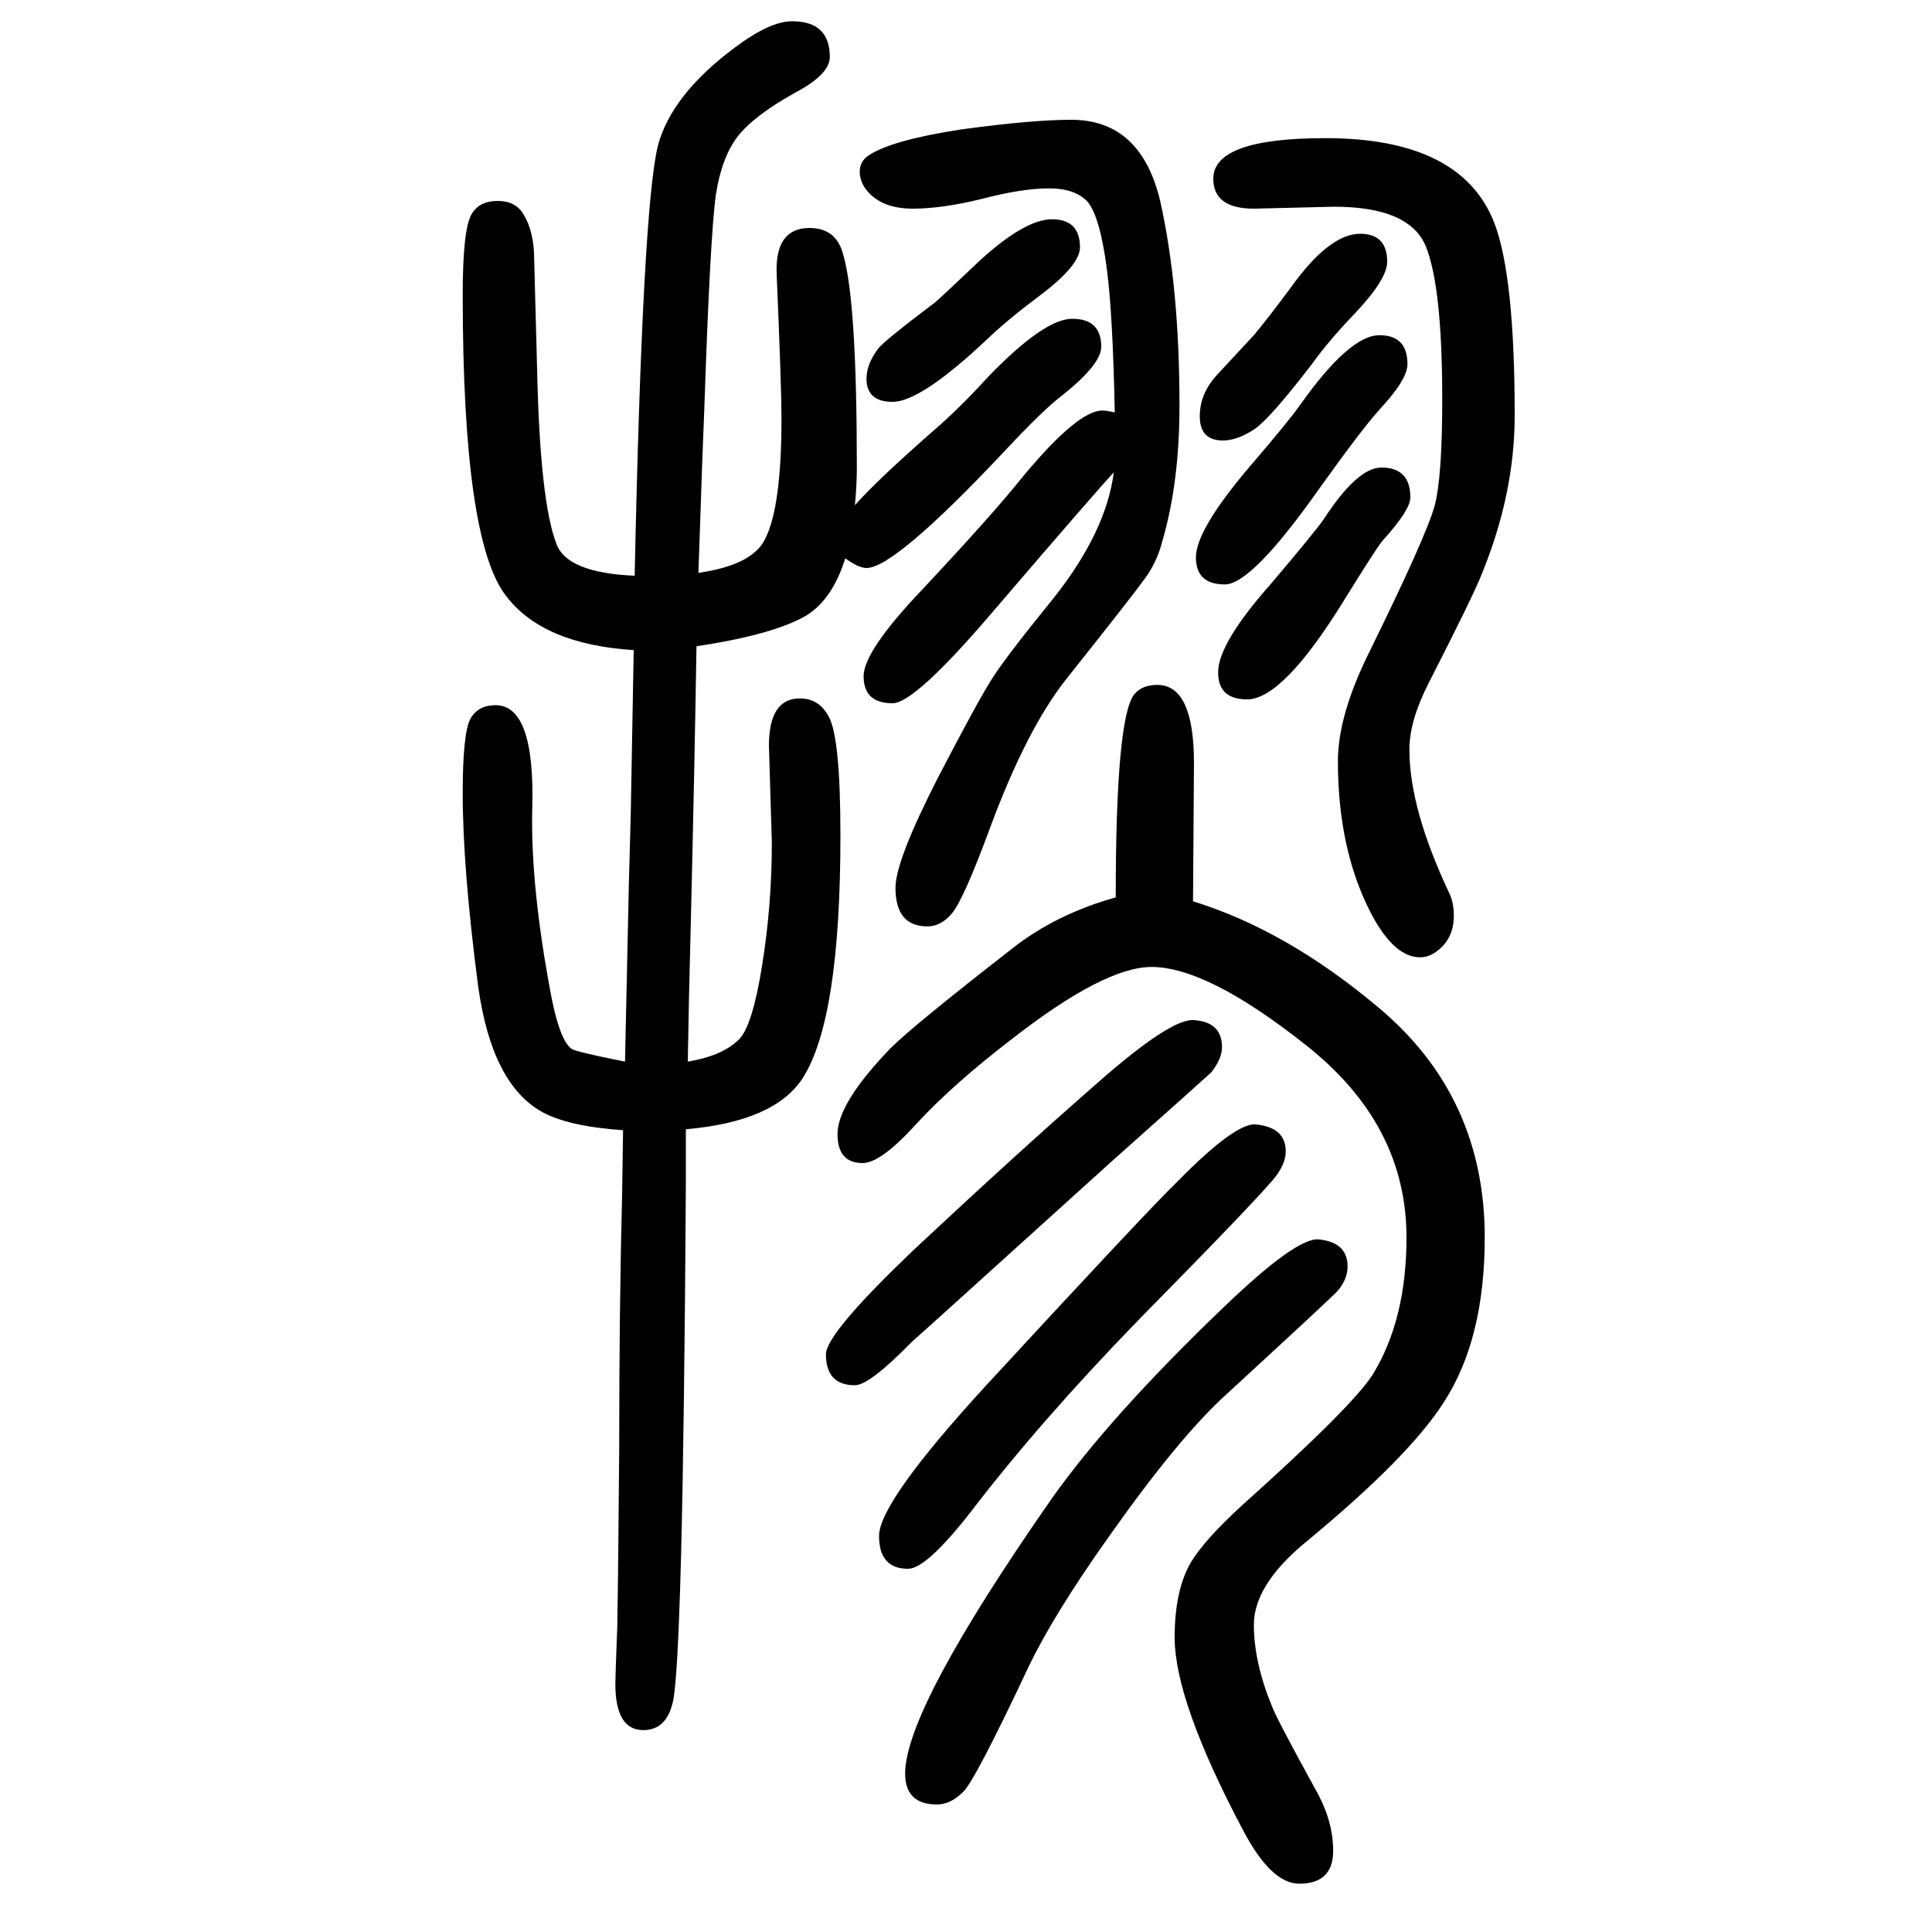
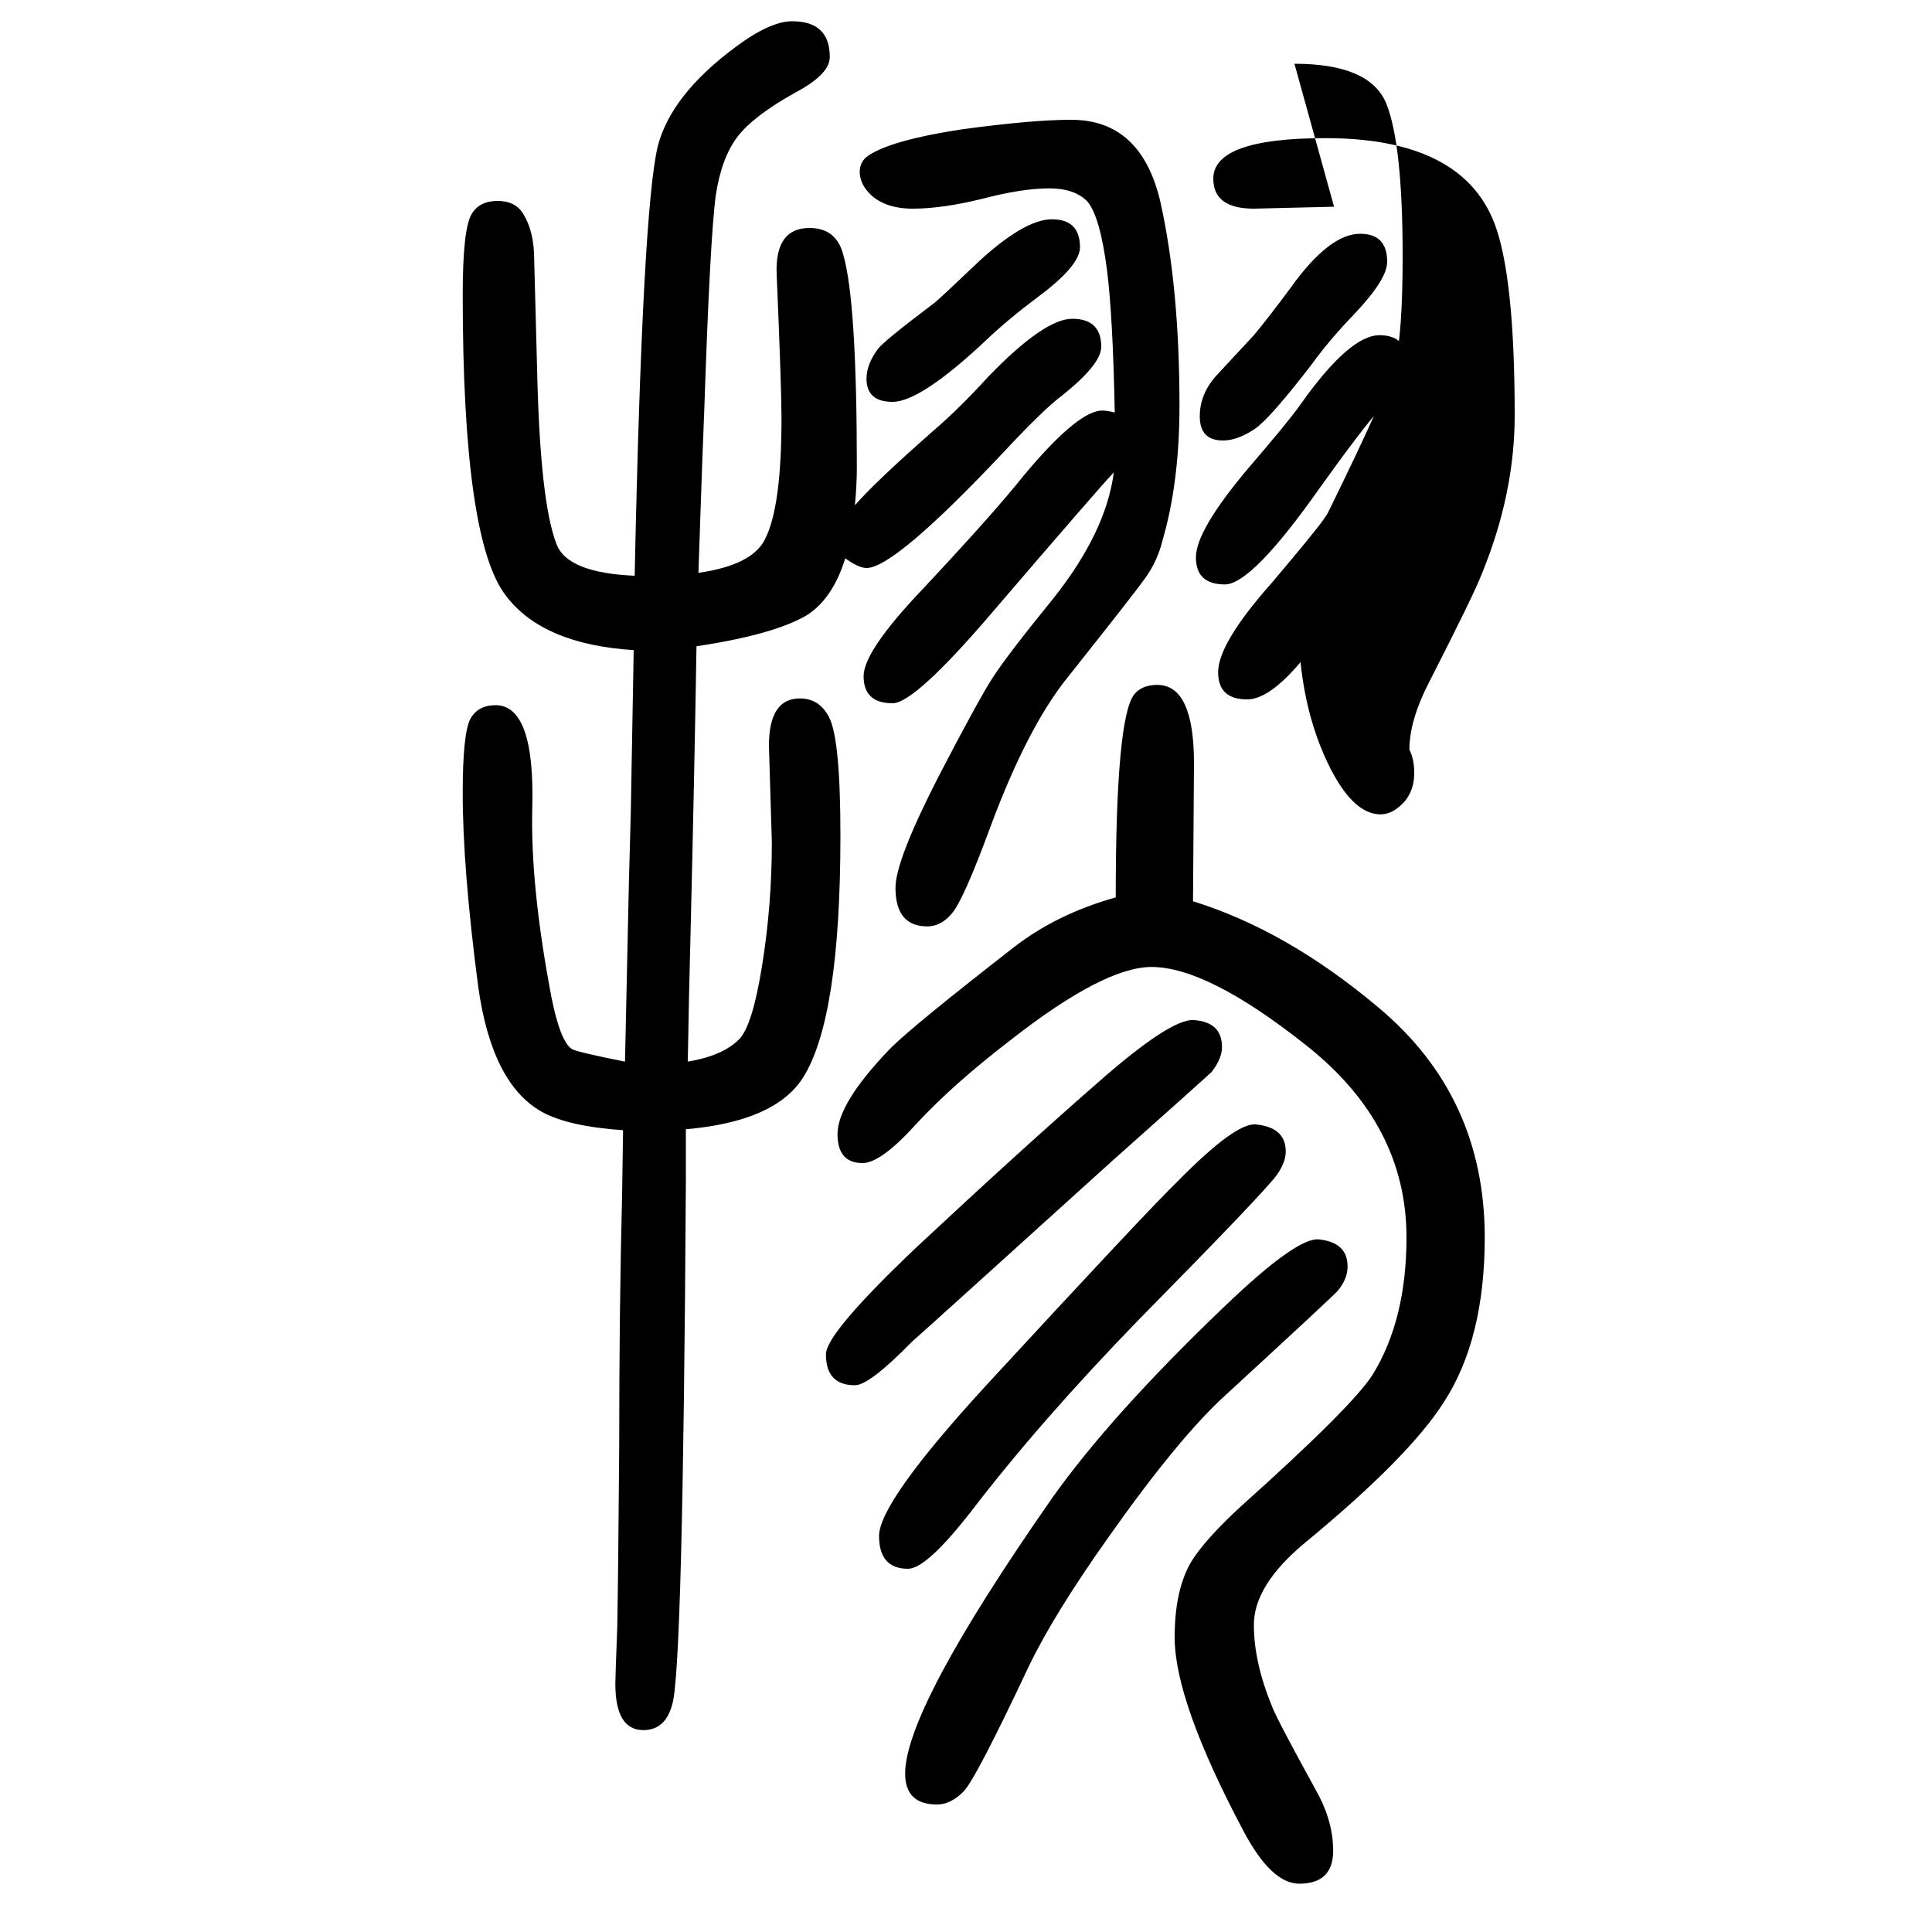
<svg xmlns="http://www.w3.org/2000/svg" height="100" width="100" version="1.1">
-   <path d="M885 1127q22 25 80 76q28 24 58 57q58 60 87 60q30 0 30 -29q0 -18 -40 -50q-19 -14 -61 -59q-113 -120 -142 -120q-8 0 -22 10q-13 -42 -40 -59q-34 -20 -114 -32q-2 -126 -6 -291q-2 -75 -3 -139q36 6 53 23q14 14 24 77q10 62 10 127l-3 100q0 49 32 49q20 0 30 -19 q12 -22 12 -123q0 -190 -39 -251q-29 -45 -121 -53v-56q-3 -503 -14 -539q-7 -27 -30 -27q-29 0 -29 48q0 7 2 59q1 56 2 185q0 146 3 262l1 67q-57 4 -84 19q-52 29 -66 130q-16 122 -16 200q0 62 8 77q8 14 26 14q41 0 38 -107q-2 -81 20 -196q9 -45 21 -53q5 -3 55 -13 q2 87 4 184l2 74l3 168q-94 6 -132 56q-45 57 -45 312q0 67 9 83q8 14 27 14t27 -14q11 -18 11 -47l3 -113q3 -137 20 -181q11 -30 81 -33q8 379 24 445q14 53 80 102q36 27 59 27q39 0 39 -37q0 -18 -36 -37q-43 -24 -59.5 -45.5t-22.5 -60.5q-6 -44 -12 -224l-2 -51 l-4 -116q56 8 69 35q17 33 17 125q0 32 -5 149q-2 48 34 48q28 0 35 -28q14 -48 14 -220q0 -18 -2 -39zM1153 1161q-17 -18 -125 -144q-81 -95 -104 -95q-30 0 -30 28q0 26 61 90q74 79 105 118q56 67 81 67q5 0 13 -2q-2 100 -8 147q-7 55 -20 71q-13 14 -40 14 q-28 0 -70 -11q-41 -10 -71 -10q-35 0 -50 22q-5 8 -5 16q0 11 9 17q24 16 96 27q73 10 114 10q72 0 92 -84q20 -89 20 -212q0 -80 -18 -141q-5 -20 -17.5 -37.5t-82.5 -105.5q-40 -51 -77 -150q-29 -79 -41 -92q-11 -13 -25 -13q-33 0 -33 40q0 28 44 114q41 79 56 102.5 t63 82.5q55 69 63 131zM1235 717q97 -30 192 -110q110 -92 110 -238q0 -105 -42 -170q-36 -57 -144 -146q-53 -44 -53 -85q0 -39 19 -85q5 -13 44 -84q18 -31 19 -61q2 -38 -35 -38q-29 0 -58 55q-71 134 -71 200q0 49 17 78q14 23 52 58q115 103 136 136q35 57 35 142 q0 117 -104 199q-102 81 -160 81q-49 0 -145 -75q-60 -46 -98 -87q-37 -41 -56 -41q-26 0 -26 30q0 32 55 89q23 23 127 104q45 35 106 52q0 185 19 210q8 10 24 10q38 0 38 -81zM1089 1423q29 0 29 -29q0 -19 -43 -51q-32 -24 -54 -45q-68 -64 -97 -64q-27 0 -27 24 q0 15 12 31q6 8 59 48q5 4 46 43q47 43 75 43zM1408 1408q28 0 28 -29q0 -18 -33 -53q-27 -28 -45 -53q-43 -56 -59 -67q-18 -12 -33 -12q-24 0 -24 25q0 23 17 42l39 42q15 18 38 49q40 56 72 56zM1365 367q30 -3 30 -28q0 -13 -10 -25q-3 -4 -115 -107q-49 -44 -123 -149 q-56 -79 -82 -133q-56 -119 -68 -130q-13 -13 -27 -13q-33 0 -33 32q0 67 152 285q61 86 178 198q75 72 98 70zM1381 1436l-83 -2q-42 0 -42 31q0 42 116 42q141 0 175 -88q21 -55 21 -199q0 -81 -34 -164q-8 -21 -55 -113q-20 -39 -20 -69q0 -61 41 -148q5 -10 5 -24 q0 -24 -18 -37q-8 -6 -17 -6q-27 0 -51 46q-34 66 -34 157q0 48 33 114q58 118 67 150q8 29 8 111q0 116 -17 158q-17 41 -95 41zM1300 486q31 -3 31 -28q0 -11 -9 -24q-12 -17 -143 -150q-102 -105 -174 -199q-46 -59 -65 -59q-30 0 -30 34q0 35 111 156q166 180 198 211 q60 61 81 59zM1428 1303q29 0 29 -30q0 -16 -29 -47q-18 -20 -61 -80q-71 -101 -99 -101q-30 0 -30 28t54 92q43 50 54 66q51 72 82 72zM1236 594q29 -2 29 -28q0 -12 -11 -26q-3 -3 -104 -93q-200 -181 -206 -186q-44 -45 -59 -45q-30 0 -30 32q0 22 95 112q106 99 185 168 q77 68 101 66zM1430 1166q30 0 30 -31q0 -13 -29 -45q-6 -7 -40 -62q-63 -102 -100 -102q-30 0 -30 28q0 30 55 92q44 52 54 66q35 54 60 54z" style="" transform="scale(0.05 -0.05) translate(0 -1650)" />
+   <path d="M885 1127q22 25 80 76q28 24 58 57q58 60 87 60q30 0 30 -29q0 -18 -40 -50q-19 -14 -61 -59q-113 -120 -142 -120q-8 0 -22 10q-13 -42 -40 -59q-34 -20 -114 -32q-2 -126 -6 -291q-2 -75 -3 -139q36 6 53 23q14 14 24 77q10 62 10 127l-3 100q0 49 32 49q20 0 30 -19 q12 -22 12 -123q0 -190 -39 -251q-29 -45 -121 -53v-56q-3 -503 -14 -539q-7 -27 -30 -27q-29 0 -29 48q0 7 2 59q1 56 2 185q0 146 3 262l1 67q-57 4 -84 19q-52 29 -66 130q-16 122 -16 200q0 62 8 77q8 14 26 14q41 0 38 -107q-2 -81 20 -196q9 -45 21 -53q5 -3 55 -13 q2 87 4 184l2 74l3 168q-94 6 -132 56q-45 57 -45 312q0 67 9 83q8 14 27 14t27 -14q11 -18 11 -47l3 -113q3 -137 20 -181q11 -30 81 -33q8 379 24 445q14 53 80 102q36 27 59 27q39 0 39 -37q0 -18 -36 -37q-43 -24 -59.5 -45.5t-22.5 -60.5q-6 -44 -12 -224l-2 -51 l-4 -116q56 8 69 35q17 33 17 125q0 32 -5 149q-2 48 34 48q28 0 35 -28q14 -48 14 -220q0 -18 -2 -39zM1153 1161q-17 -18 -125 -144q-81 -95 -104 -95q-30 0 -30 28q0 26 61 90q74 79 105 118q56 67 81 67q5 0 13 -2q-2 100 -8 147q-7 55 -20 71q-13 14 -40 14 q-28 0 -70 -11q-41 -10 -71 -10q-35 0 -50 22q-5 8 -5 16q0 11 9 17q24 16 96 27q73 10 114 10q72 0 92 -84q20 -89 20 -212q0 -80 -18 -141q-5 -20 -17.5 -37.5t-82.5 -105.5q-40 -51 -77 -150q-29 -79 -41 -92q-11 -13 -25 -13q-33 0 -33 40q0 28 44 114q41 79 56 102.5 t63 82.5q55 69 63 131zM1235 717q97 -30 192 -110q110 -92 110 -238q0 -105 -42 -170q-36 -57 -144 -146q-53 -44 -53 -85q0 -39 19 -85q5 -13 44 -84q18 -31 19 -61q2 -38 -35 -38q-29 0 -58 55q-71 134 -71 200q0 49 17 78q14 23 52 58q115 103 136 136q35 57 35 142 q0 117 -104 199q-102 81 -160 81q-49 0 -145 -75q-60 -46 -98 -87q-37 -41 -56 -41q-26 0 -26 30q0 32 55 89q23 23 127 104q45 35 106 52q0 185 19 210q8 10 24 10q38 0 38 -81zM1089 1423q29 0 29 -29q0 -19 -43 -51q-32 -24 -54 -45q-68 -64 -97 -64q-27 0 -27 24 q0 15 12 31q6 8 59 48q5 4 46 43q47 43 75 43zM1408 1408q28 0 28 -29q0 -18 -33 -53q-27 -28 -45 -53q-43 -56 -59 -67q-18 -12 -33 -12q-24 0 -24 25q0 23 17 42l39 42q15 18 38 49q40 56 72 56zM1365 367q30 -3 30 -28q0 -13 -10 -25q-3 -4 -115 -107q-49 -44 -123 -149 q-56 -79 -82 -133q-56 -119 -68 -130q-13 -13 -27 -13q-33 0 -33 32q0 67 152 285q61 86 178 198q75 72 98 70zM1381 1436l-83 -2q-42 0 -42 31q0 42 116 42q141 0 175 -88q21 -55 21 -199q0 -81 -34 -164q-8 -21 -55 -113q-20 -39 -20 -69q5 -10 5 -24 q0 -24 -18 -37q-8 -6 -17 -6q-27 0 -51 46q-34 66 -34 157q0 48 33 114q58 118 67 150q8 29 8 111q0 116 -17 158q-17 41 -95 41zM1300 486q31 -3 31 -28q0 -11 -9 -24q-12 -17 -143 -150q-102 -105 -174 -199q-46 -59 -65 -59q-30 0 -30 34q0 35 111 156q166 180 198 211 q60 61 81 59zM1428 1303q29 0 29 -30q0 -16 -29 -47q-18 -20 -61 -80q-71 -101 -99 -101q-30 0 -30 28t54 92q43 50 54 66q51 72 82 72zM1236 594q29 -2 29 -28q0 -12 -11 -26q-3 -3 -104 -93q-200 -181 -206 -186q-44 -45 -59 -45q-30 0 -30 32q0 22 95 112q106 99 185 168 q77 68 101 66zM1430 1166q30 0 30 -31q0 -13 -29 -45q-6 -7 -40 -62q-63 -102 -100 -102q-30 0 -30 28q0 30 55 92q44 52 54 66q35 54 60 54z" style="" transform="scale(0.05 -0.05) translate(0 -1650)" />
</svg>